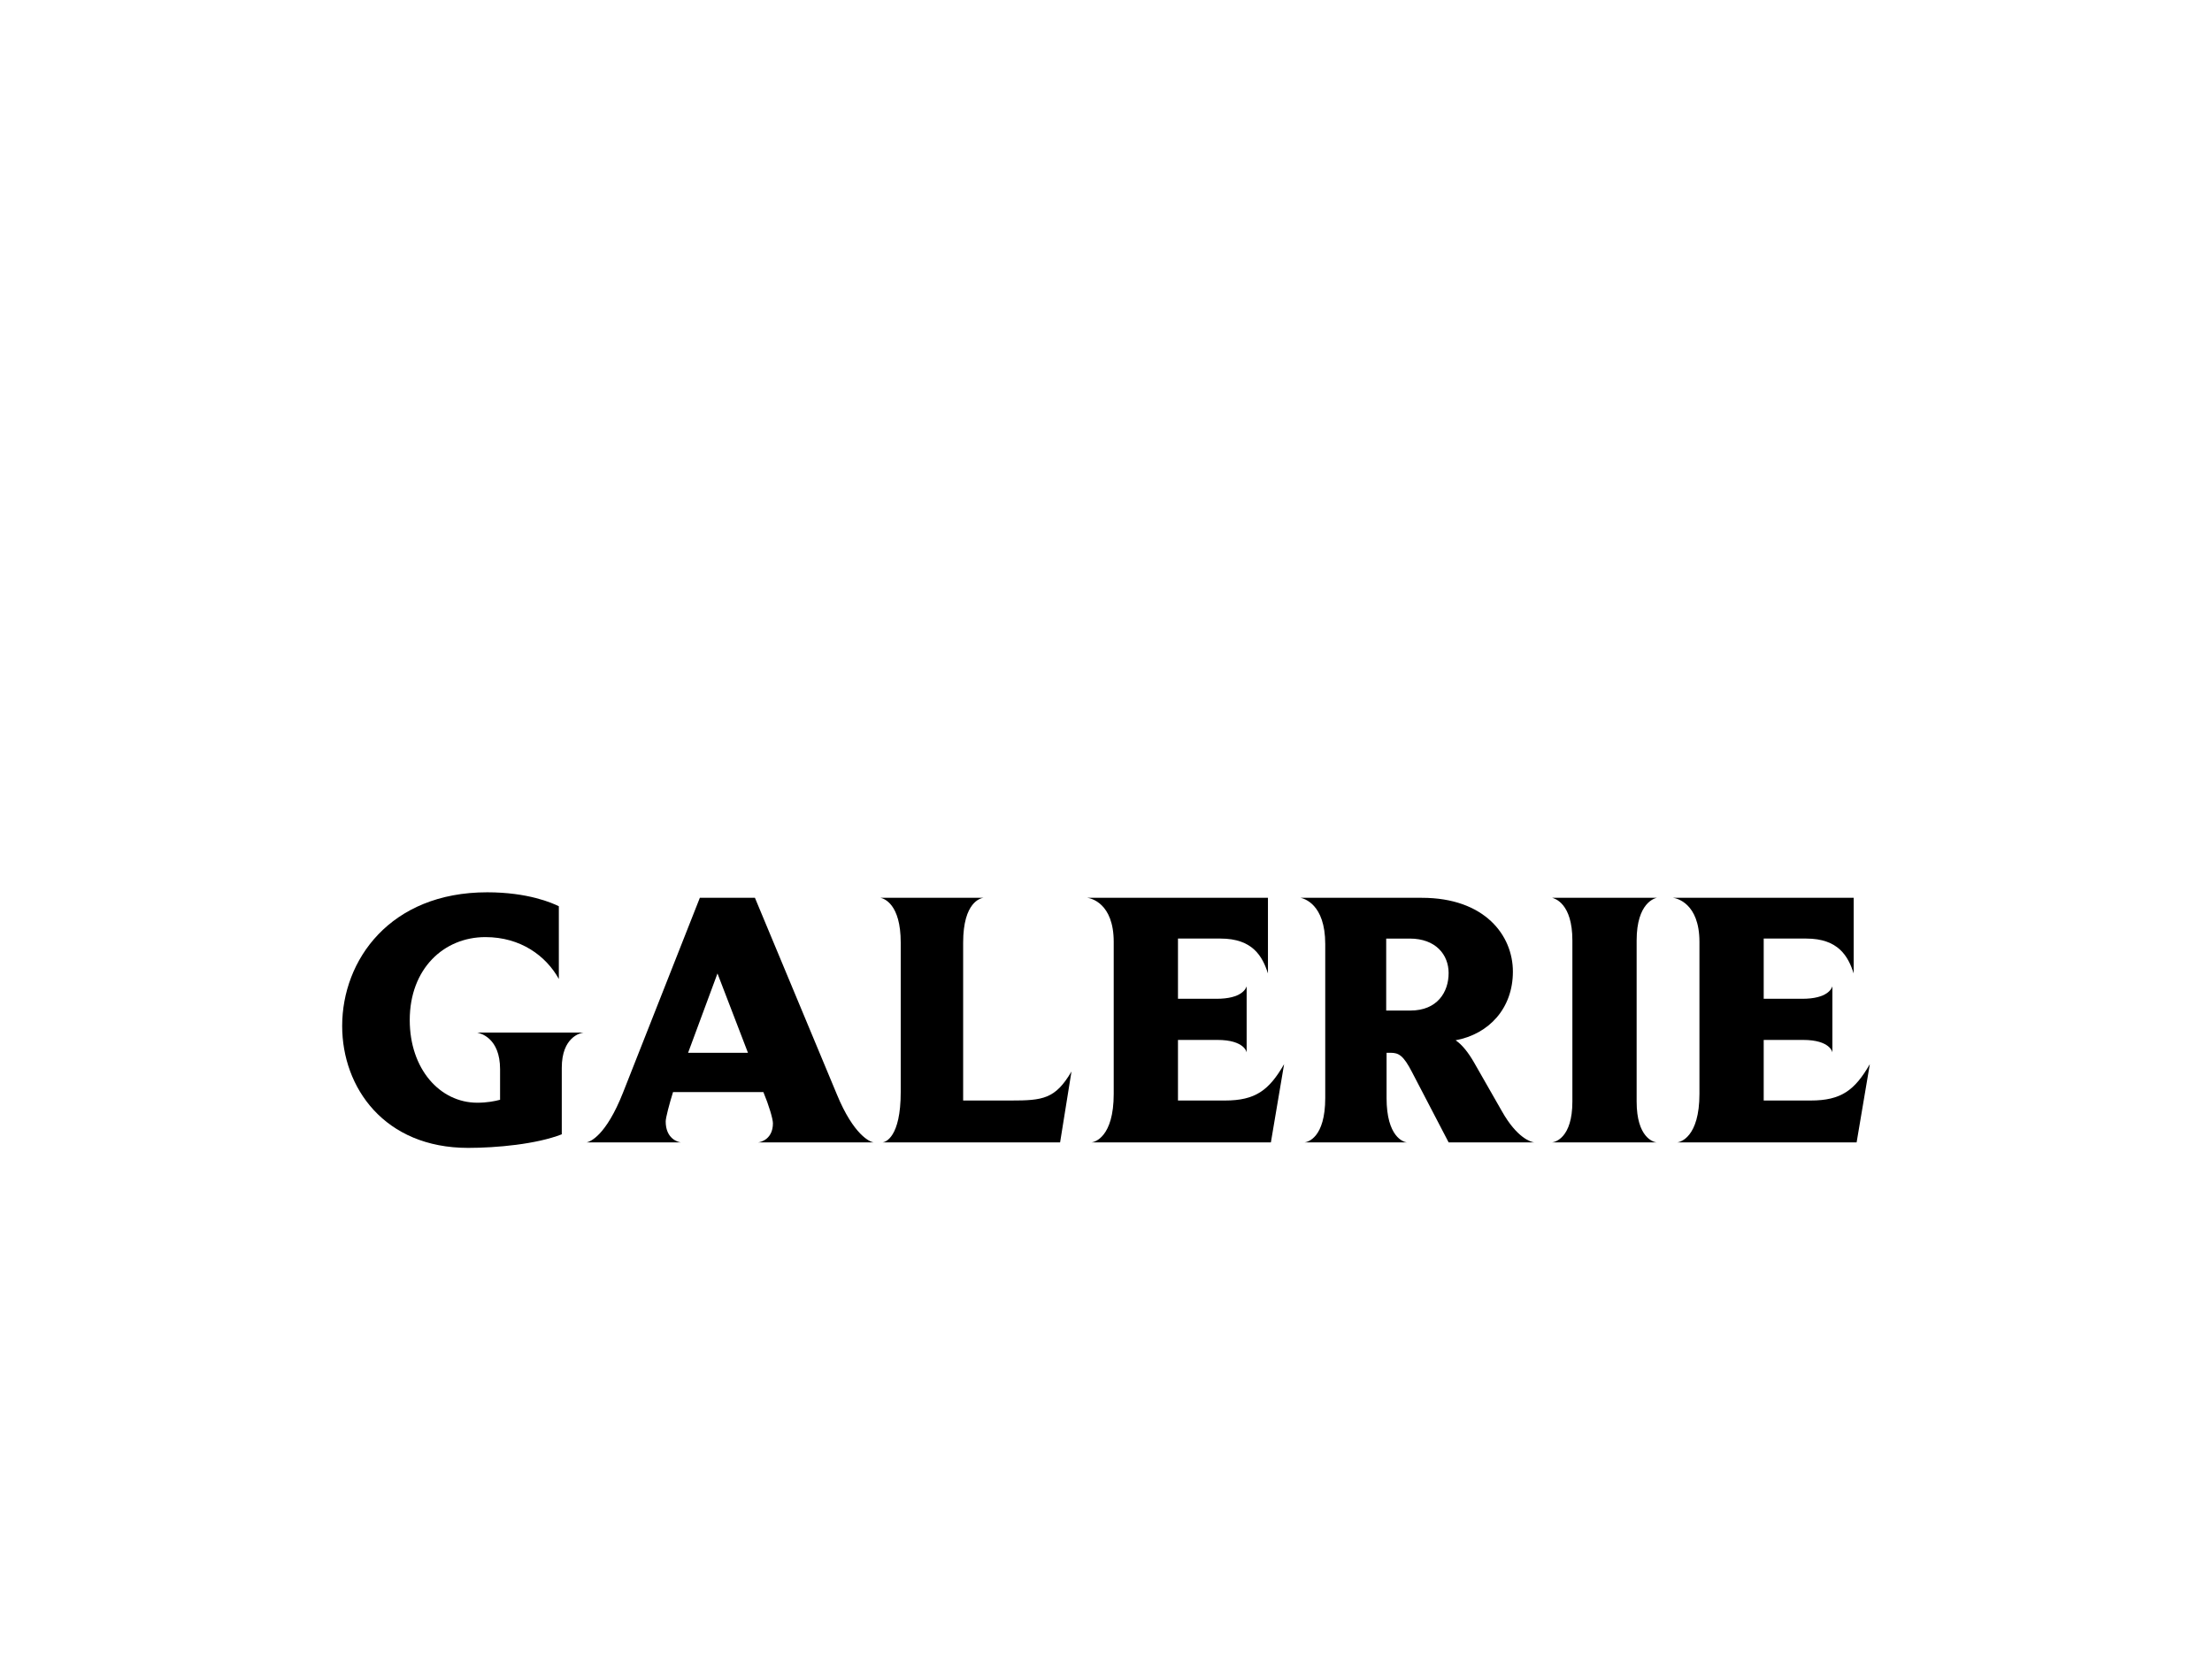
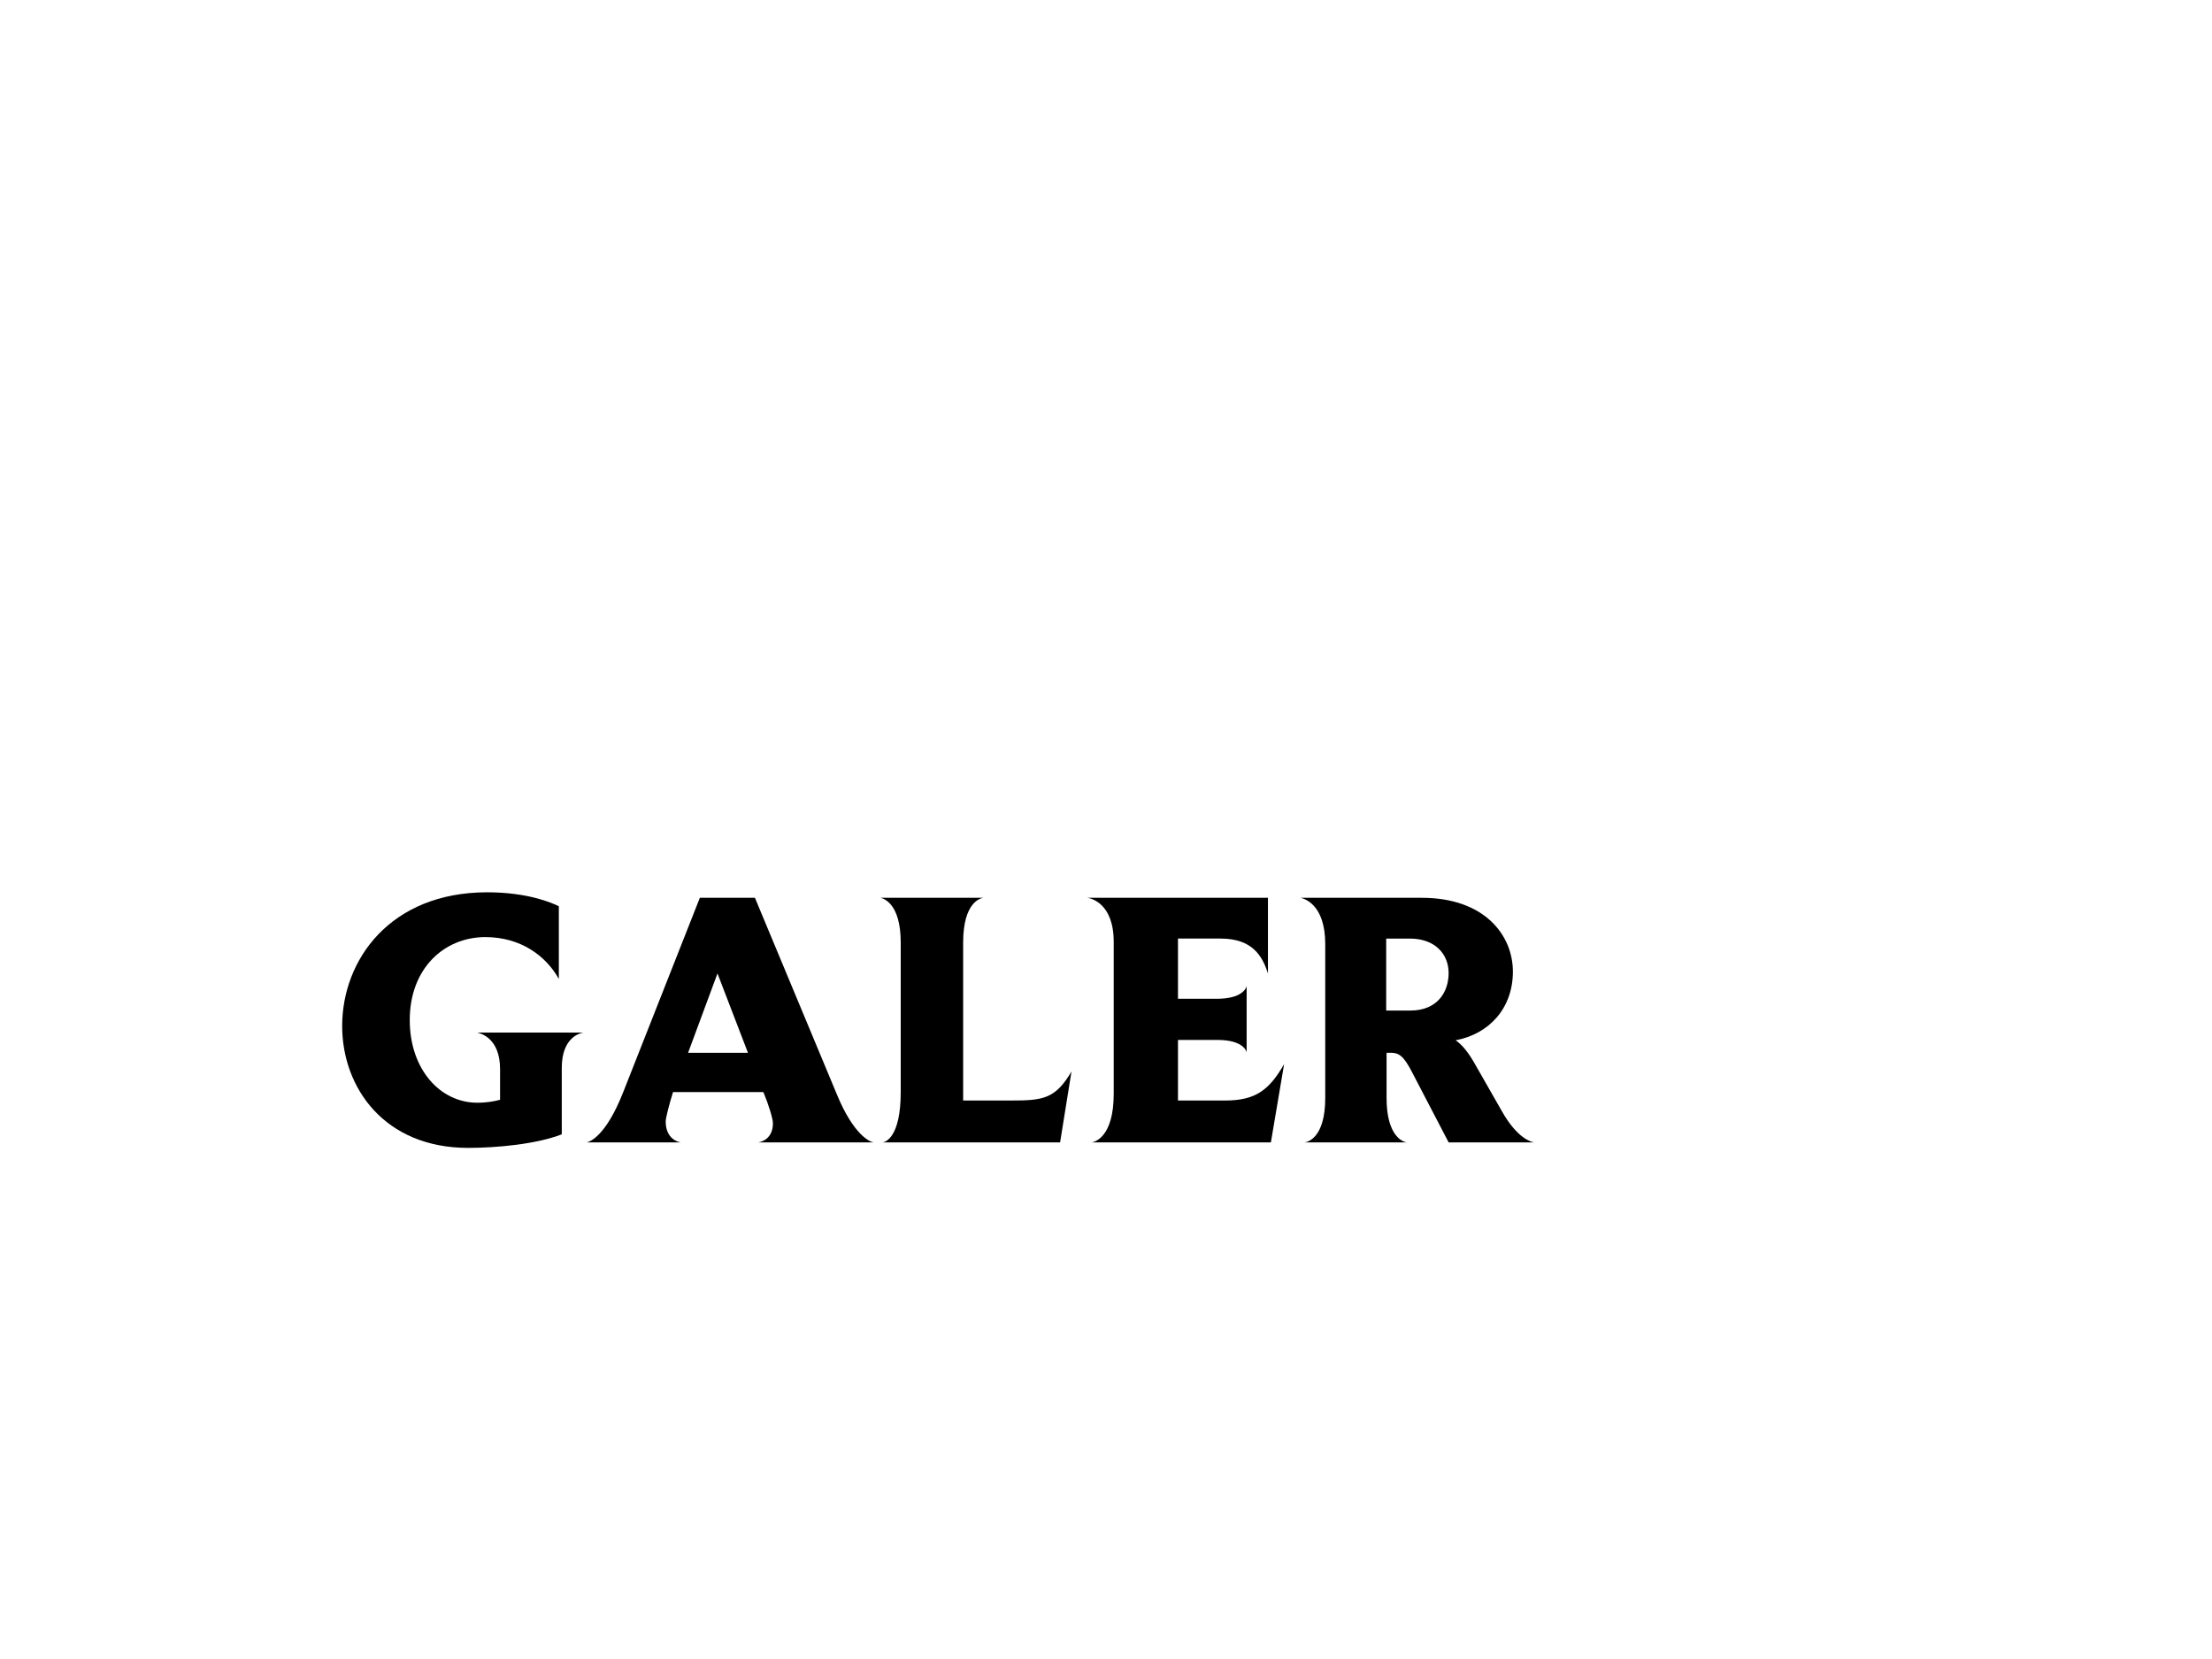
<svg xmlns="http://www.w3.org/2000/svg" fill="currentCOlor" viewBox="0 0 1024 768" version="1.1" xml:space="preserve">
  <path d="M231.5,495.01l-0,14.11c-2.55,0.68 -6.12,1.36 -10.54,1.36c-17.34,0 -31.28,-15.64 -31.28,-38.25c-0,-23.8 15.81,-38.42 35.02,-38.42c16.32,0 28.05,8.67 34,19.38l-0,-33.66c-3.06,-1.53 -14.28,-6.46 -33.15,-6.46c-45.05,0 -67.15,31.45 -67.15,61.88c-0,28.56 19.55,56.44 58.31,56.44c13.09,0 31.62,-1.7 43.35,-6.29l-0,-30.77c-0,-14.28 8.67,-16.15 10.03,-16.32l-49.13,0c1.36,0.34 10.54,2.38 10.54,17Z" />
  <path d="M387.39,506.57l-37.91,-90.95l-25.5,0l-35.53,90.1c-7.99,20.23 -15.3,22.78 -16.83,23.12l43.52,0c-1.53,-0.17 -6.97,-1.87 -6.97,-9.69c0,-1.7 1.7,-8.16 3.4,-13.6l41.82,0c2.55,6.12 4.42,12.41 4.42,14.45c0,7.14 -5.27,8.67 -6.8,8.84l53.38,0c-1.53,-0.17 -9.18,-3.23 -17,-22.27Zm-55.25,-55.93l14.11,36.72l-27.71,0l13.6,-36.72Z" />
  <path d="M496.02,496.03c-7.48,12.75 -13.26,13.43 -28.05,13.43l-22.1,0l-0,-73.1c-0,-18.87 8.16,-20.57 9.35,-20.74l-47.6,0c1.53,0.34 9.35,2.72 9.35,20.74l-0,69.19c-0,21.08 -7.14,23.12 -8.33,23.29l82.11,0l5.27,-32.81Z" />
  <path d="M594.45,492.63c-6.97,12.07 -13.26,16.83 -27.37,16.83l-21.76,0l-0,-28.05l18.19,0c12.75,0 13.6,5.78 13.6,5.78l-0,-30.6c-0.34,1.02 -2.21,5.78 -13.94,5.78l-17.85,0l-0,-27.88l19.72,0c14.79,0 19.38,8.16 21.93,16.15l-0,-35.02l-83.64,0c1.53,0.17 12.24,2.38 12.24,20.4l-0,70.38c-0,20.06 -8.84,22.27 -10.2,22.44l82.96,0l6.12,-36.21Z" />
  <path d="M695.26,514.39l-12.92,-22.61c-2.55,-4.42 -5.44,-8.16 -8.5,-10.2c15.47,-2.89 26.52,-14.79 26.52,-31.79c-0,-16.83 -13.09,-34.17 -42.16,-34.17l-56.1,0c1.36,0.34 11.39,2.72 11.39,21.42l-0,71.23c-0,18.53 -8.16,20.4 -9.52,20.57l47.26,0c-1.53,-0.17 -9.35,-2.55 -9.35,-20.57l-0,-20.91l1.87,0c3.74,0 5.95,1.19 10.03,9.18l16.83,32.3l39.61,0c-1.53,-0.17 -7.99,-2.04 -14.96,-14.45Zm-24.65,-63.92c-0,8.84 -5.27,17.34 -17.68,17.34l-11.22,0l-0,-33.32l10.88,0c12.07,0 18.02,7.48 18.02,15.98Z" />
-   <path d="M757.65,509.97l-0,-74.63c-0,-17.51 8.5,-19.55 9.35,-19.72l-48.45,0c1.19,0.34 9.35,2.55 9.35,19.72l-0,74.63c-0,16.83 -7.99,18.7 -9.35,18.87l48.28,0c-1.53,-0.17 -9.18,-2.38 -9.18,-18.87Z" />
-   <path d="M865.6,492.63c-6.97,12.07 -13.26,16.83 -27.37,16.83l-21.76,0l-0,-28.05l18.19,0c12.75,0 13.6,5.78 13.6,5.78l-0,-30.6c-0.34,1.02 -2.21,5.78 -13.94,5.78l-17.85,0l-0,-27.88l19.72,0c14.79,0 19.38,8.16 21.93,16.15l-0,-35.02l-83.64,0c1.53,0.17 12.24,2.38 12.24,20.4l-0,70.38c-0,20.06 -8.84,22.27 -10.2,22.44l82.96,0l6.12,-36.21Z" />
</svg>